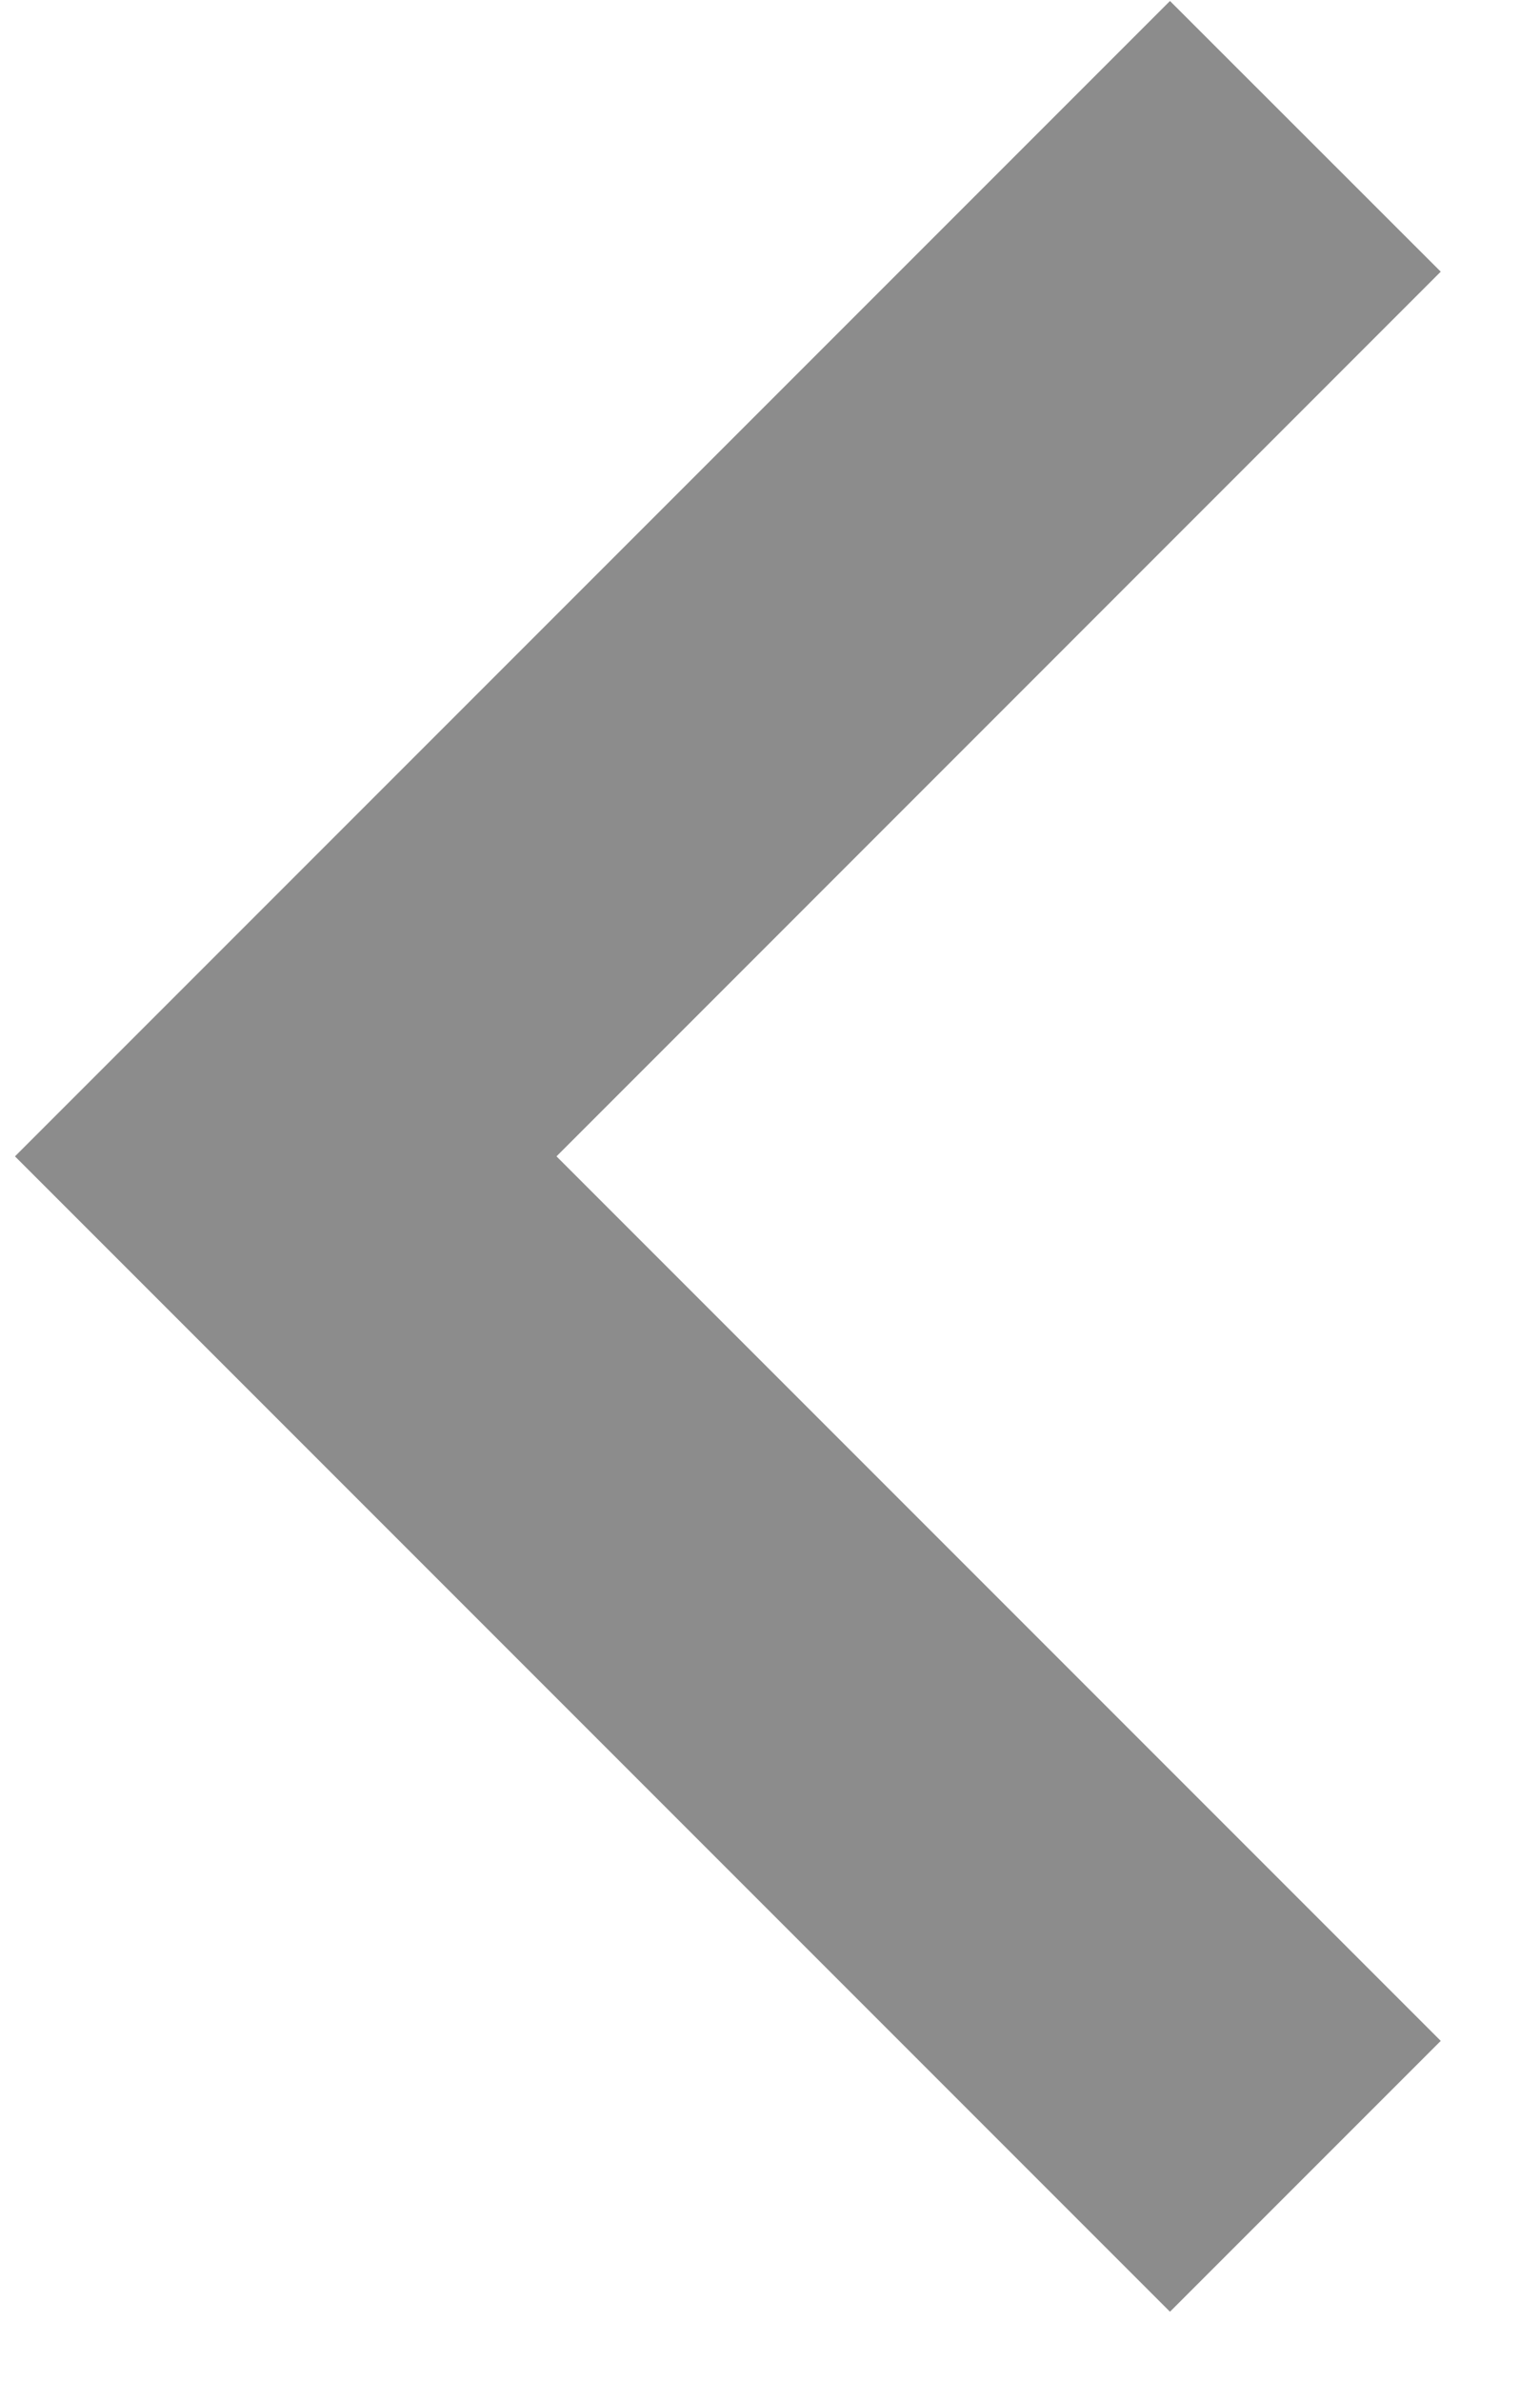
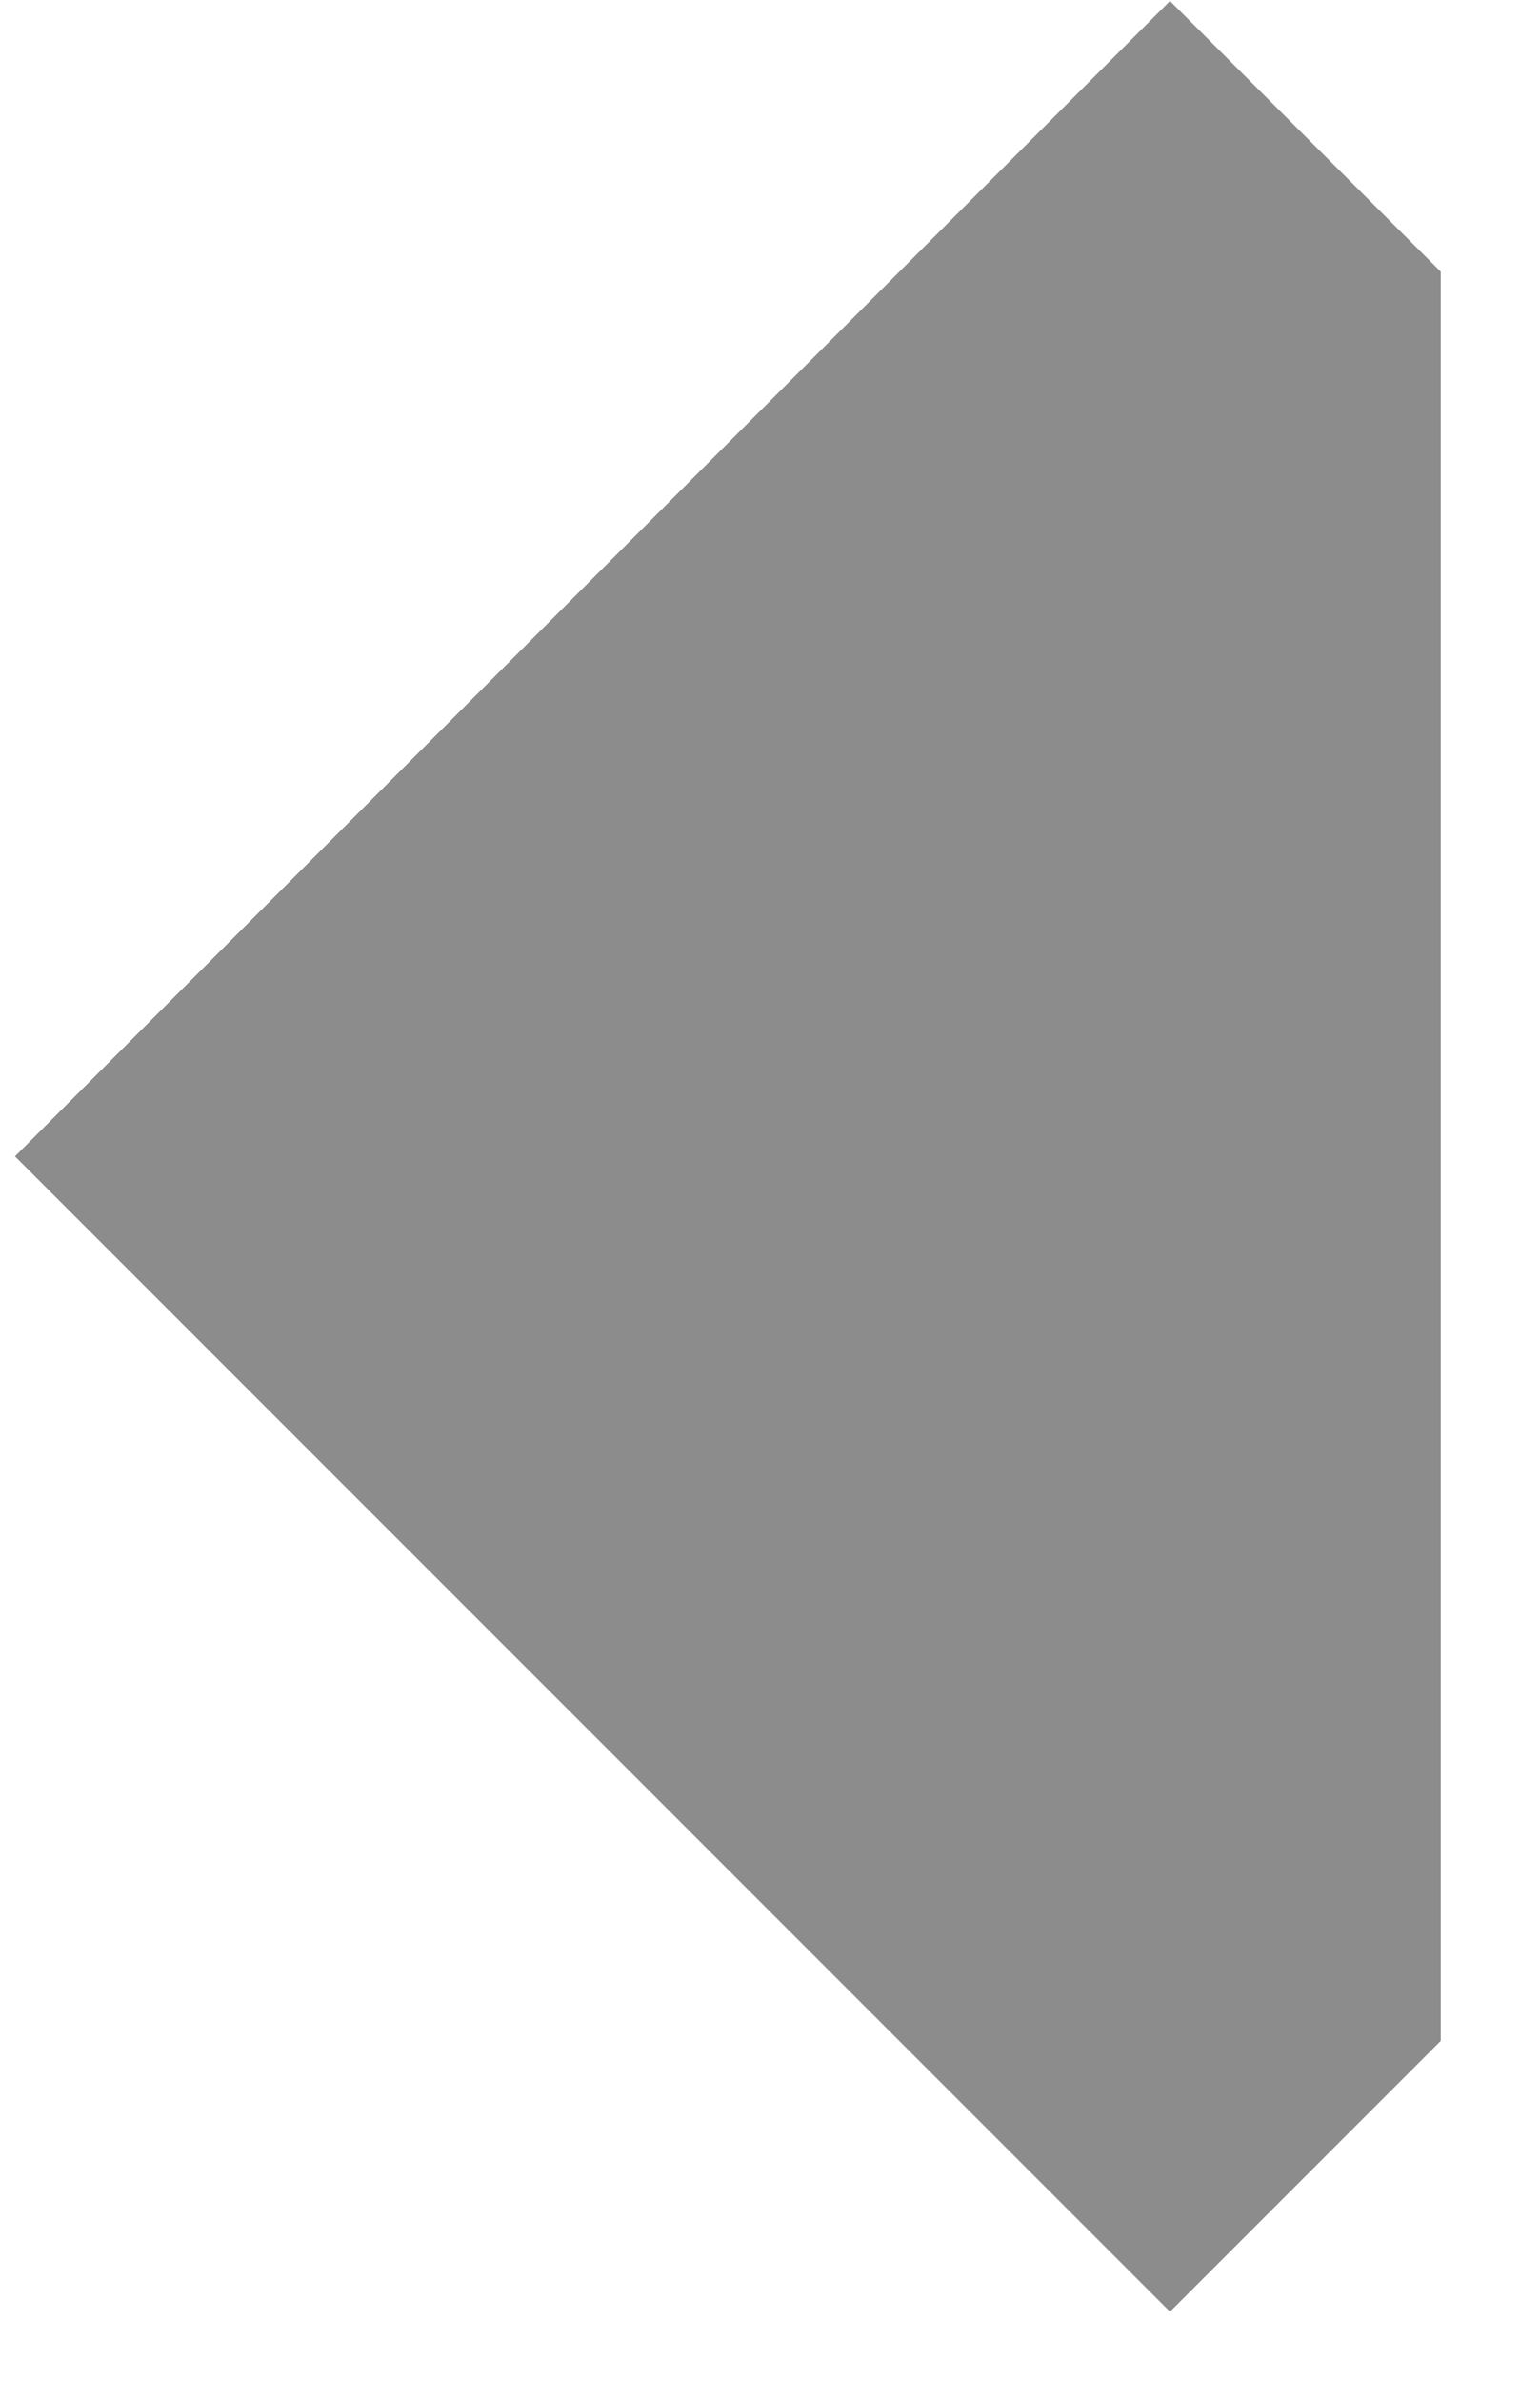
<svg xmlns="http://www.w3.org/2000/svg" width="11" height="17" viewBox="0 0 11 17" fill="none">
-   <path d="M10.291 14.573L8.357 16.507L0.107 8.257L8.357 0.007L10.291 1.94L3.975 8.257L10.291 14.573Z" fill="#8C8C8C" />
+   <path d="M10.291 14.573L8.357 16.507L0.107 8.257L8.357 0.007L10.291 1.94L10.291 14.573Z" fill="#8C8C8C" />
</svg>